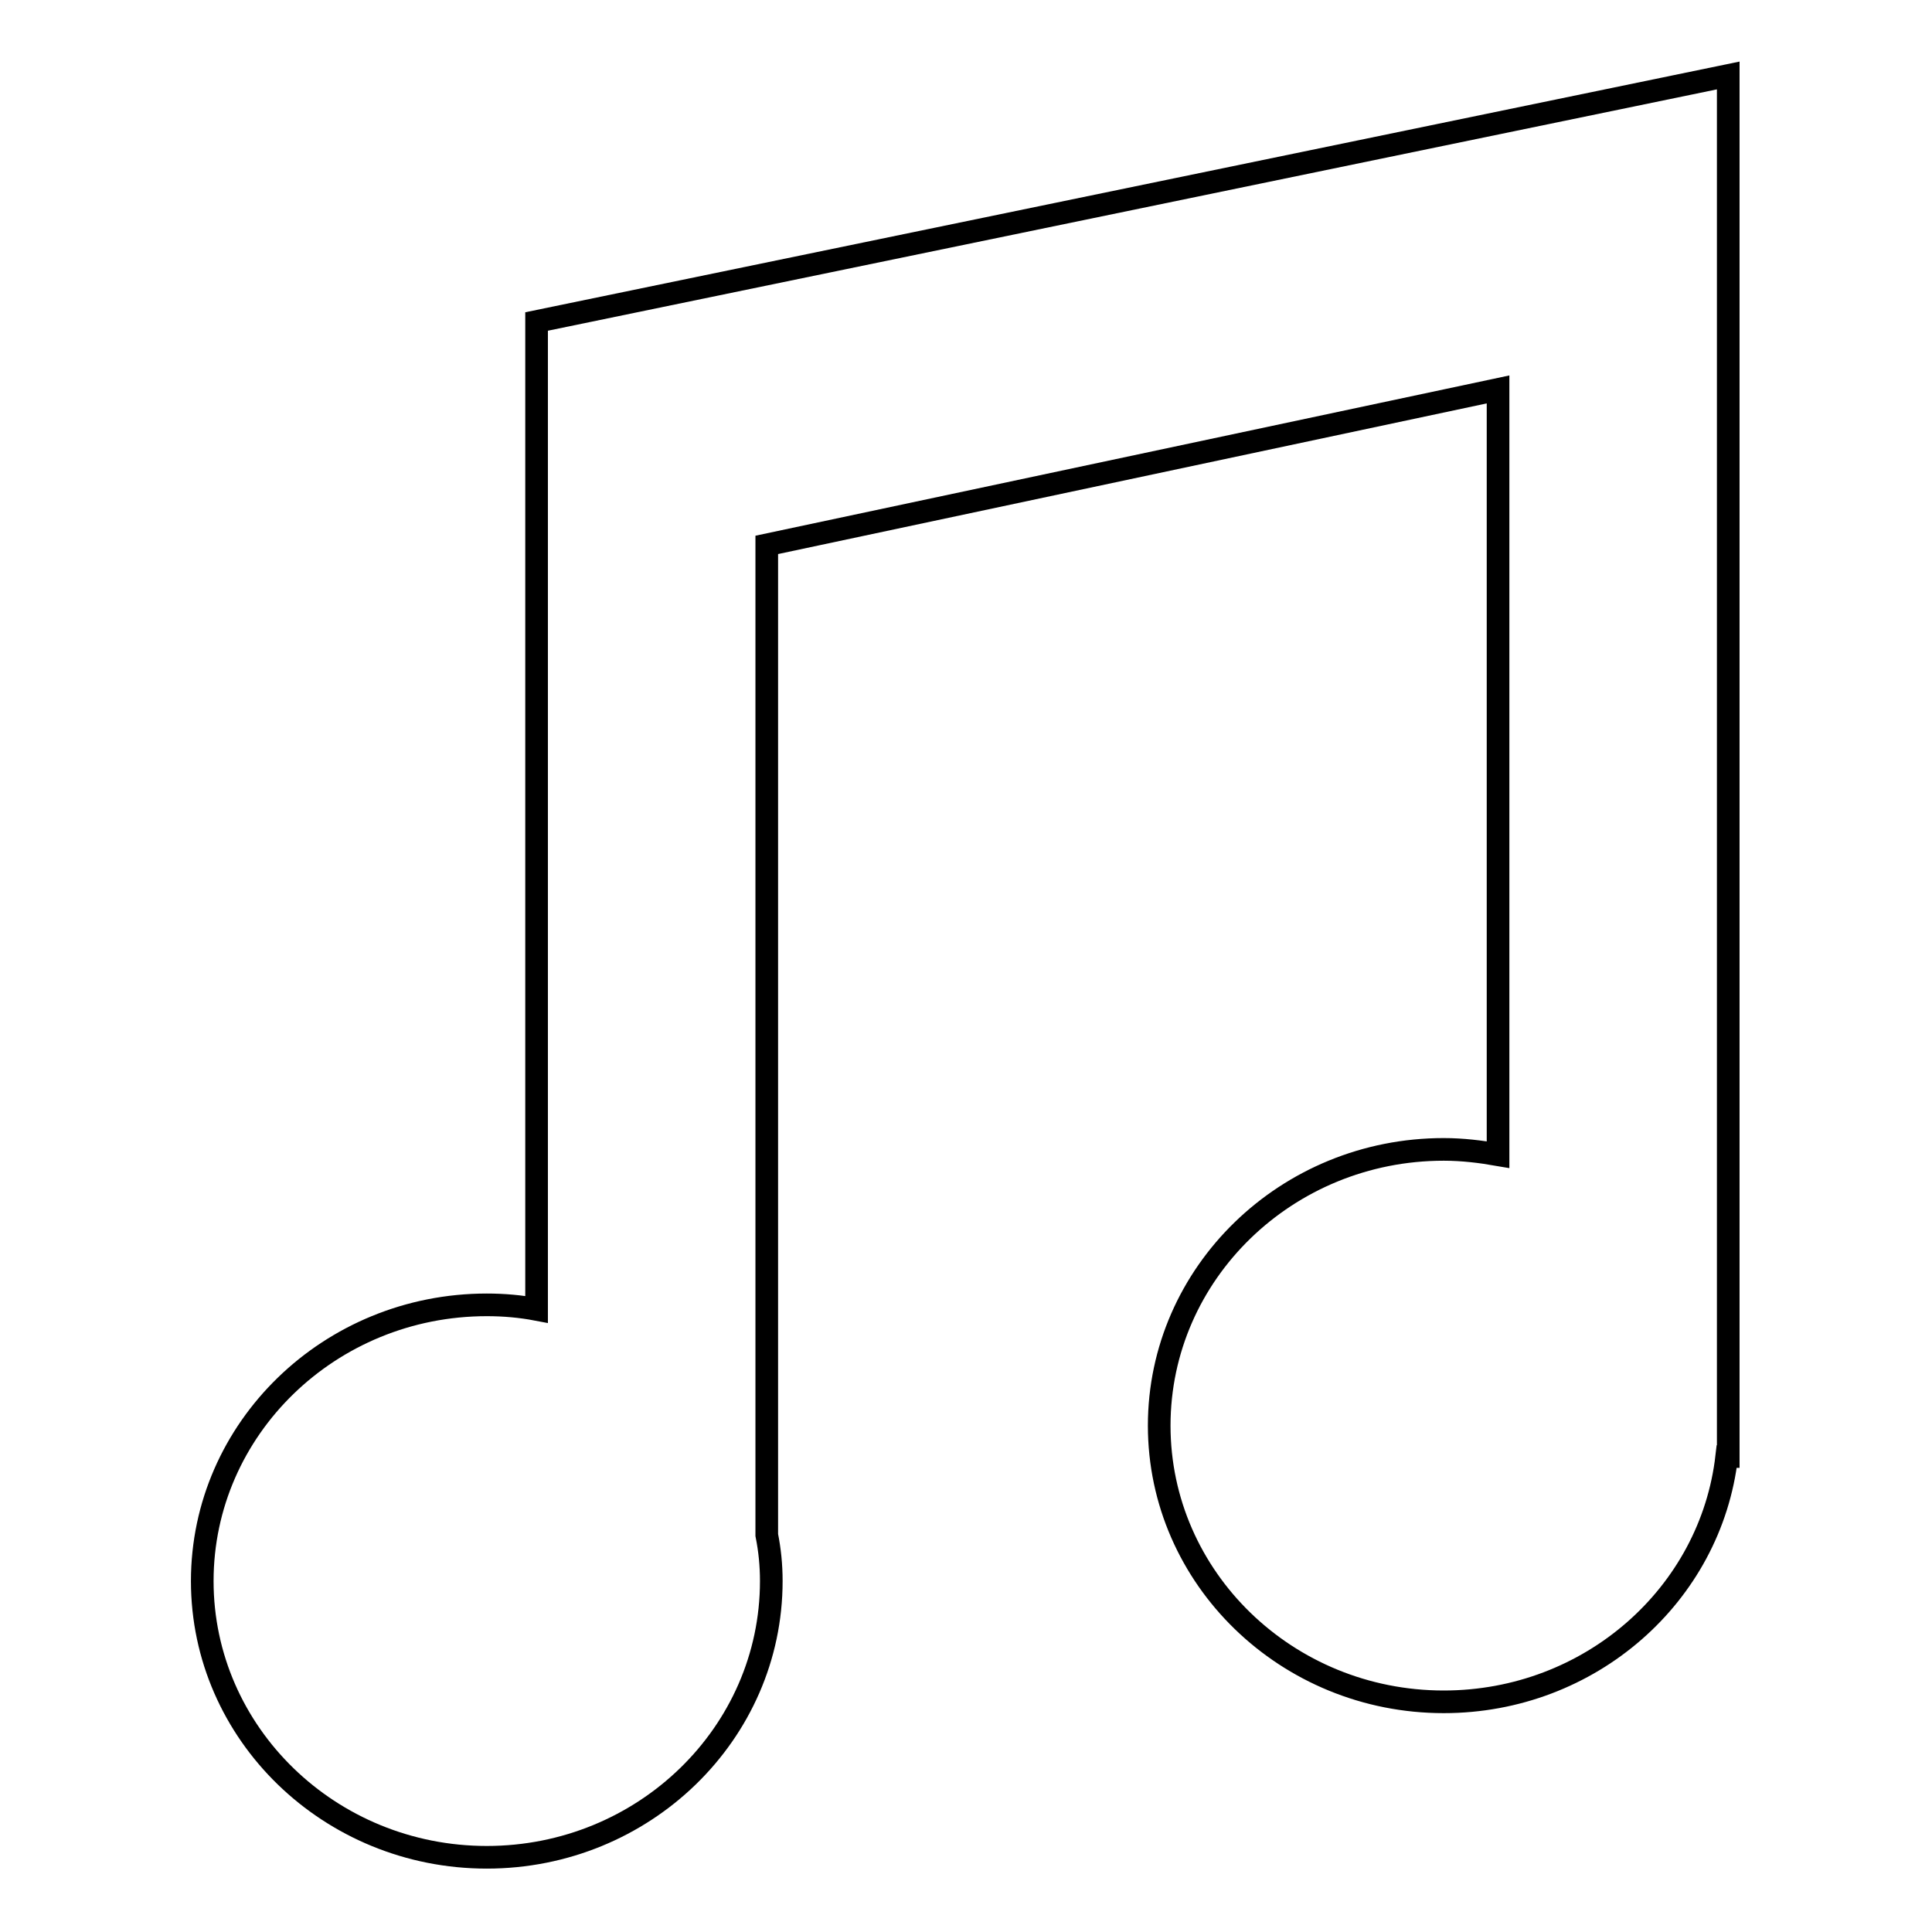
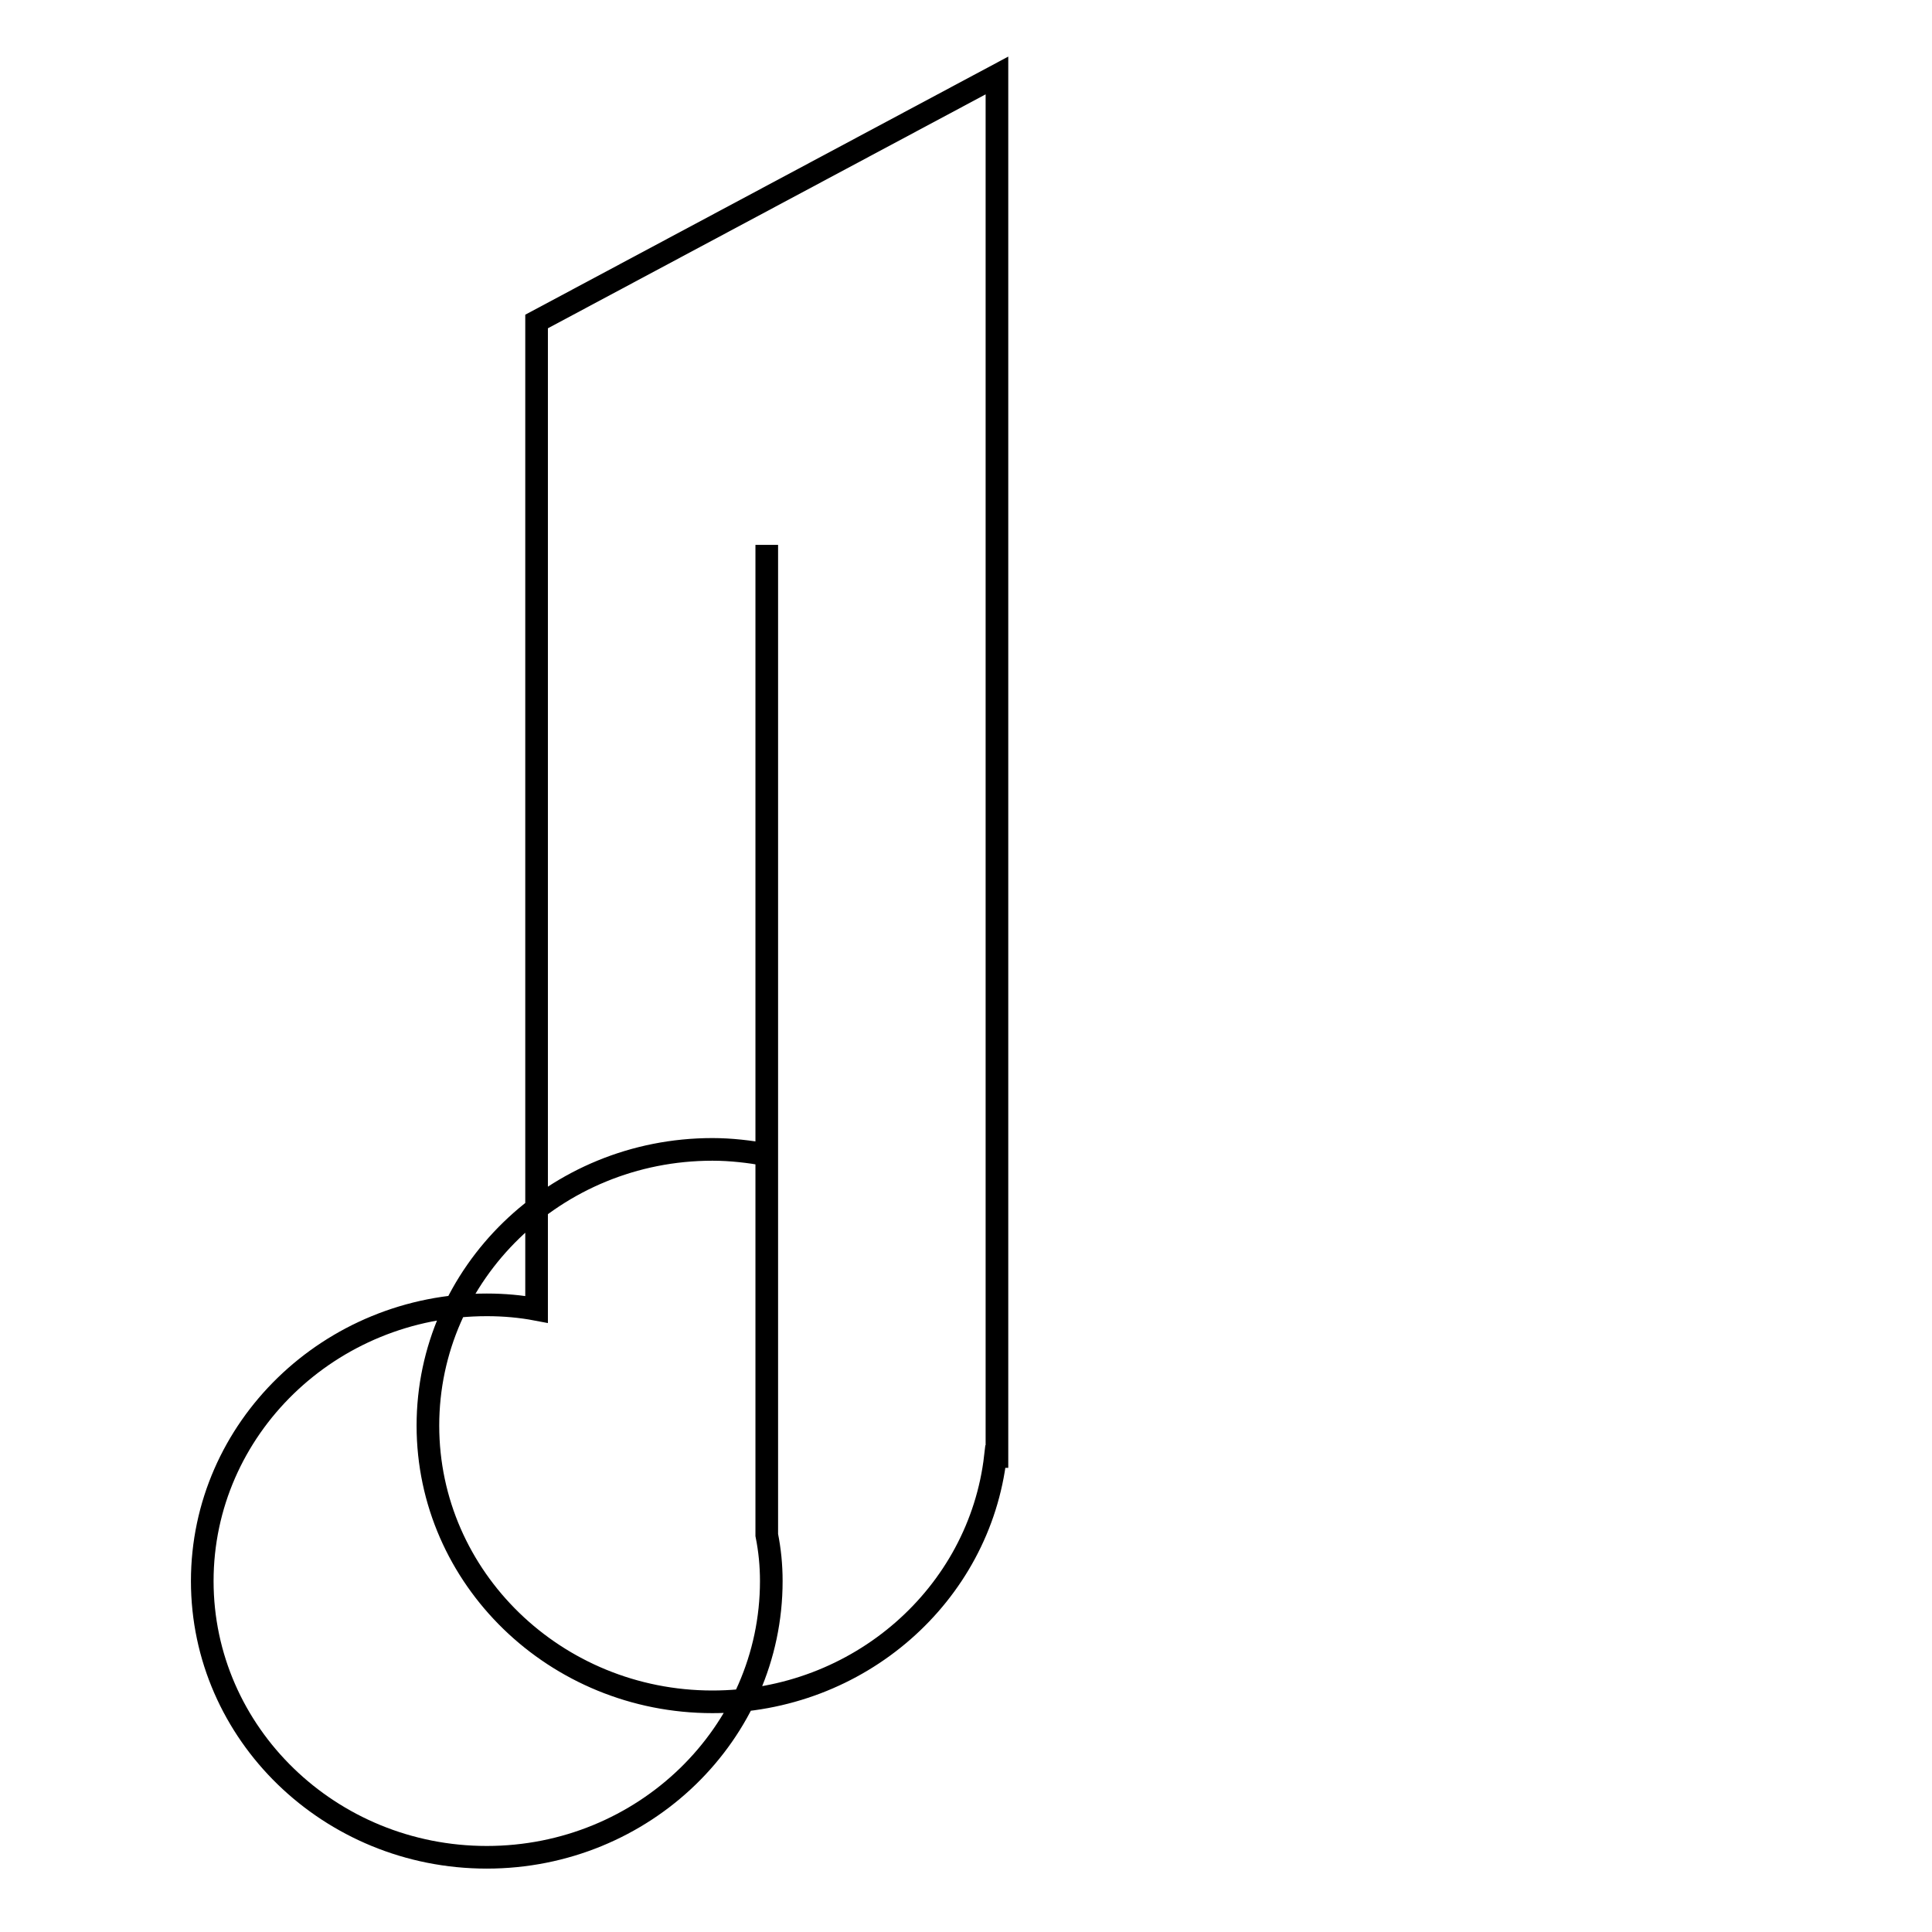
<svg xmlns="http://www.w3.org/2000/svg" version="1.1" x="0px" y="0px" viewBox="0 0 256 256" enable-background="new 0 0 256 256" xml:space="preserve">
  <g>
    <g>
-       <path stroke-width="3" fill-opacity="0" stroke="#000000" d="M71.1,42.6v29.6v101.3c-2.1-0.4-4.3-0.6-6.6-0.6c-20.8,0-37.7,16.4-37.7,36.6c0,20.2,16.9,36.6,37.7,36.6c20.8,0,37.7-16.4,37.7-36.6c0-2.1-0.2-4.1-0.6-6.1V72.2l96.9-20.6V153c-2.3-0.4-4.7-0.7-7.2-0.7c-20.8,0-37.7,16.4-37.7,36.6c0,20.2,16.9,36.6,37.7,36.6c19.4,0,35.4-14.2,37.5-32.5h0.2V10L71.1,42.6z" />
+       <path stroke-width="3" fill-opacity="0" stroke="#000000" d="M71.1,42.6v29.6v101.3c-2.1-0.4-4.3-0.6-6.6-0.6c-20.8,0-37.7,16.4-37.7,36.6c0,20.2,16.9,36.6,37.7,36.6c20.8,0,37.7-16.4,37.7-36.6c0-2.1-0.2-4.1-0.6-6.1V72.2V153c-2.3-0.4-4.7-0.7-7.2-0.7c-20.8,0-37.7,16.4-37.7,36.6c0,20.2,16.9,36.6,37.7,36.6c19.4,0,35.4-14.2,37.5-32.5h0.2V10L71.1,42.6z" />
    </g>
  </g>
</svg>